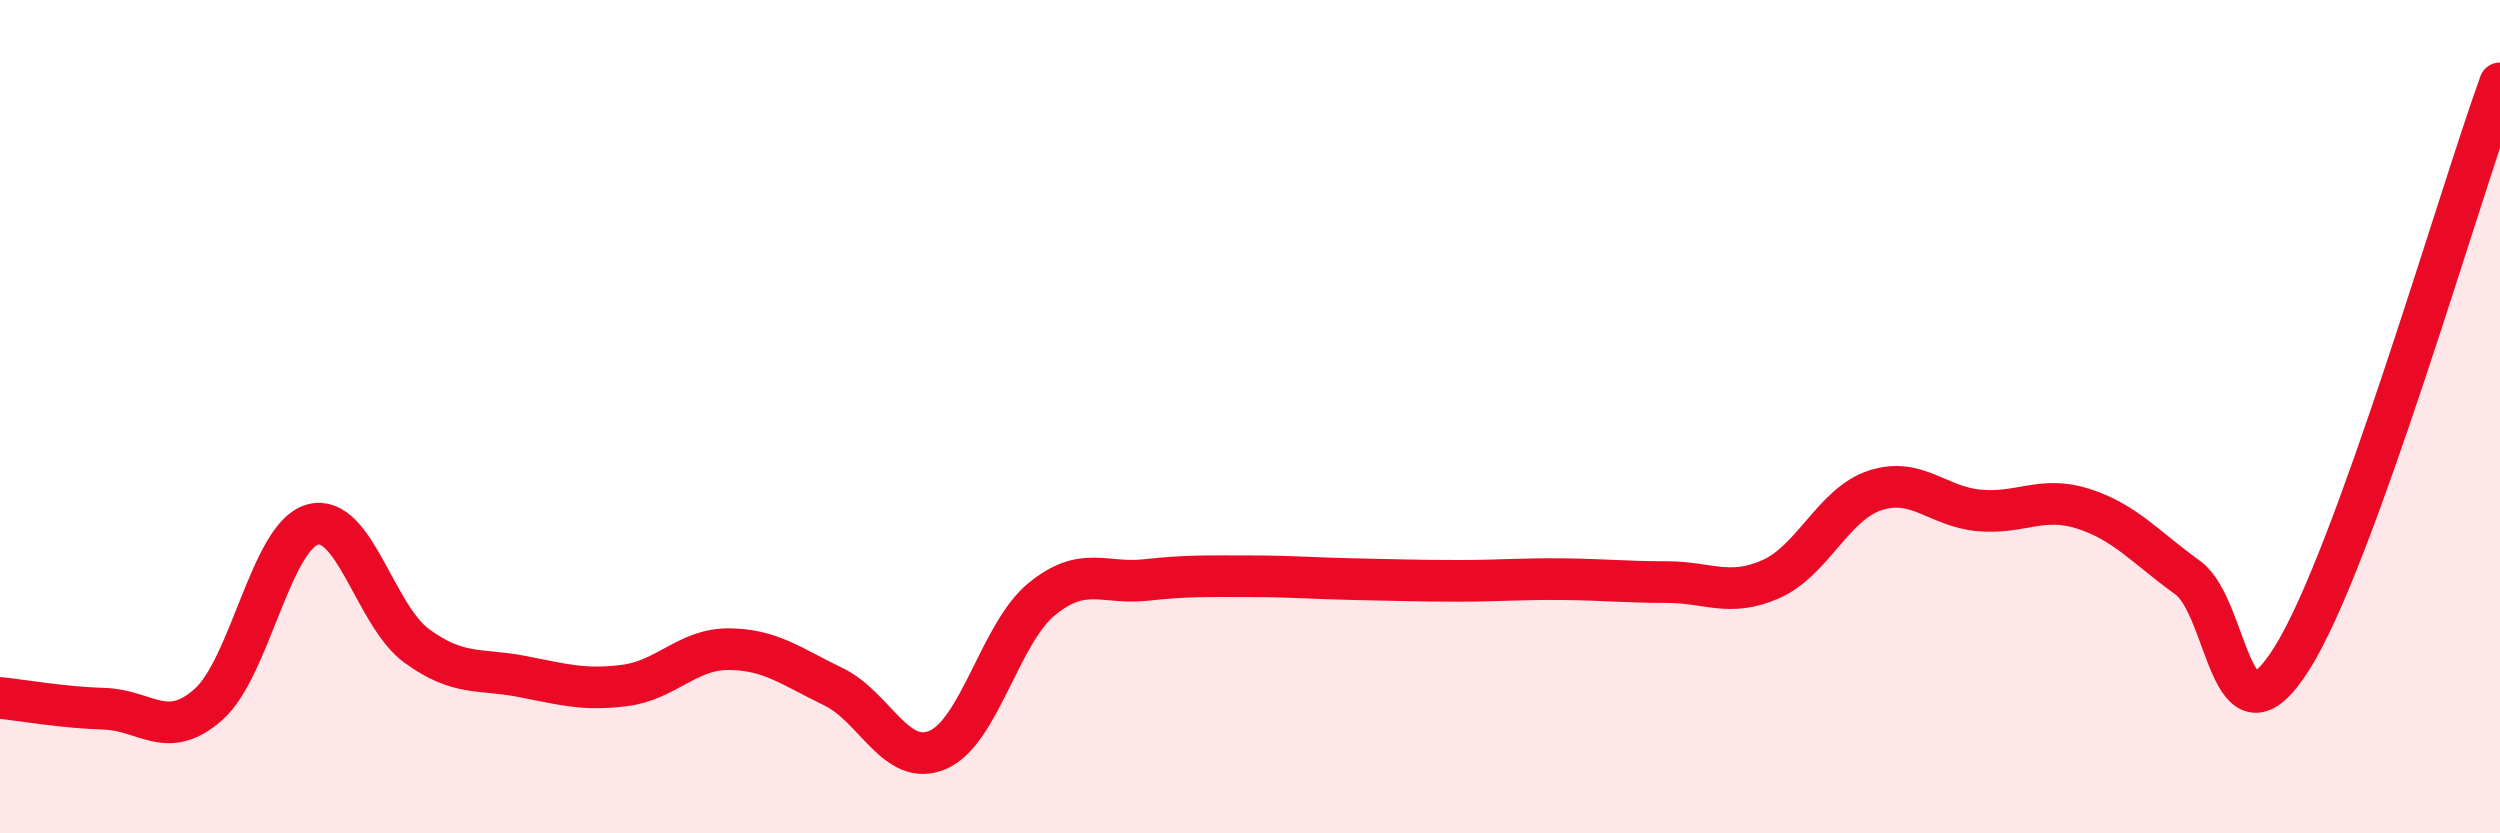
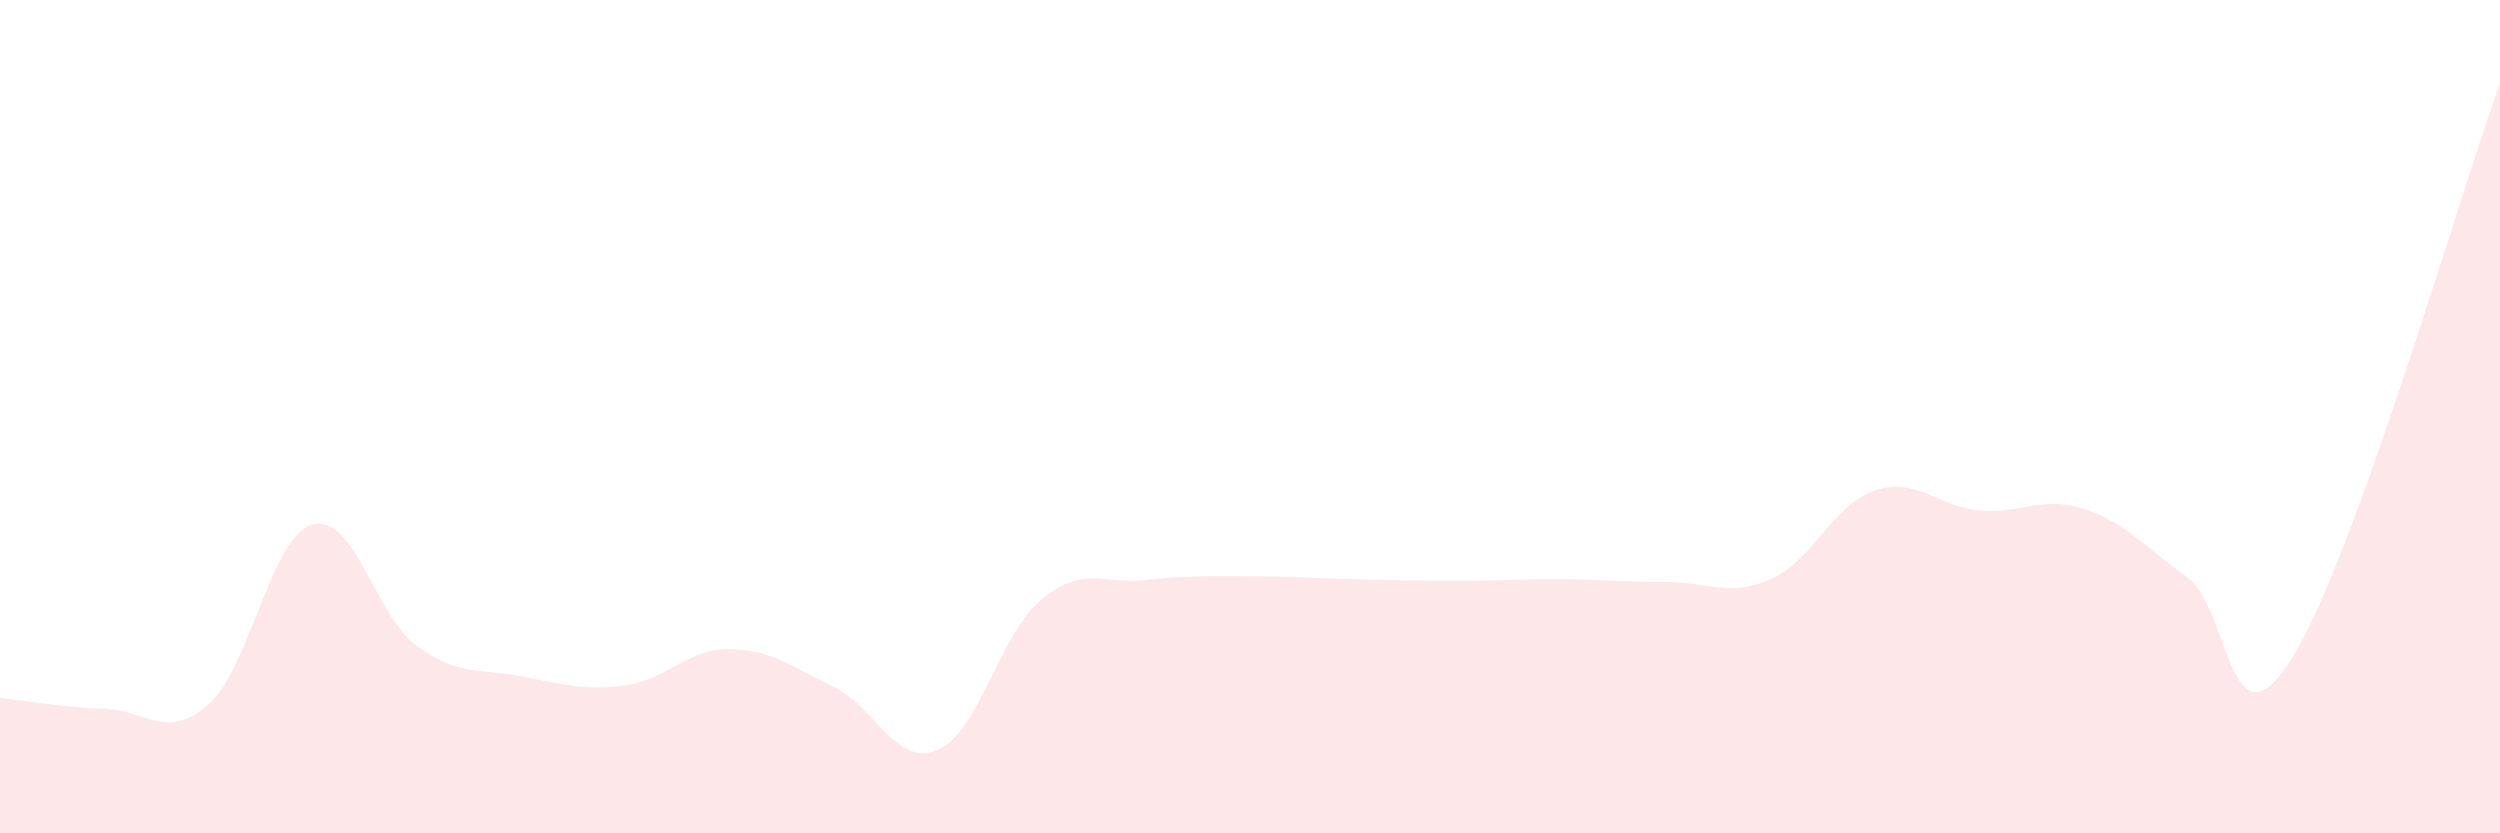
<svg xmlns="http://www.w3.org/2000/svg" width="60" height="20" viewBox="0 0 60 20">
  <path d="M 0,16.75 C 0.5,16.8 1.5,16.98 2.5,17.01 C 3.5,17.04 4,17.79 5,16.91 C 6,16.03 6.5,12.87 7.5,12.59 C 8.5,12.31 9,14.77 10,15.5 C 11,16.23 11.5,16.04 12.5,16.23 C 13.5,16.42 14,16.58 15,16.45 C 16,16.32 16.5,15.57 17.5,15.58 C 18.5,15.59 19,16 20,16.48 C 21,16.96 21.5,18.42 22.5,18 C 23.5,17.58 24,15.2 25,14.38 C 26,13.56 26.5,14.03 27.5,13.92 C 28.5,13.81 29,13.83 30,13.83 C 31,13.83 31.5,13.88 32.5,13.9 C 33.5,13.92 34,13.94 35,13.94 C 36,13.94 36.5,13.89 37.5,13.9 C 38.5,13.91 39,13.97 40,13.97 C 41,13.97 41.5,14.34 42.5,13.9 C 43.5,13.46 44,12.1 45,11.77 C 46,11.44 46.5,12.16 47.5,12.25 C 48.5,12.34 49,11.89 50,12.21 C 51,12.53 51.5,13.14 52.5,13.86 C 53.5,14.58 53.5,18.18 55,15.81 C 56.5,13.44 59,4.76 60,2L60 20L0 20Z" fill="#EB0A25" opacity="0.1" stroke-linecap="round" stroke-linejoin="round" />
-   <path d="M 0,16.75 C 0.5,16.8 1.5,16.98 2.5,17.01 C 3.5,17.04 4,17.79 5,16.91 C 6,16.03 6.5,12.87 7.5,12.59 C 8.5,12.31 9,14.77 10,15.5 C 11,16.23 11.5,16.04 12.5,16.23 C 13.5,16.42 14,16.58 15,16.45 C 16,16.32 16.5,15.57 17.5,15.58 C 18.5,15.59 19,16 20,16.48 C 21,16.96 21.5,18.42 22.5,18 C 23.5,17.58 24,15.2 25,14.38 C 26,13.56 26.5,14.03 27.5,13.92 C 28.5,13.81 29,13.83 30,13.83 C 31,13.83 31.5,13.88 32.5,13.9 C 33.5,13.92 34,13.94 35,13.94 C 36,13.94 36.5,13.89 37.5,13.9 C 38.5,13.91 39,13.97 40,13.97 C 41,13.97 41.5,14.34 42.5,13.9 C 43.5,13.46 44,12.1 45,11.77 C 46,11.44 46.5,12.16 47.5,12.25 C 48.5,12.34 49,11.89 50,12.21 C 51,12.53 51.5,13.14 52.5,13.86 C 53.5,14.58 53.5,18.18 55,15.81 C 56.5,13.44 59,4.76 60,2" stroke="#EB0A25" stroke-width="1" fill="none" stroke-linecap="round" stroke-linejoin="round" />
</svg>